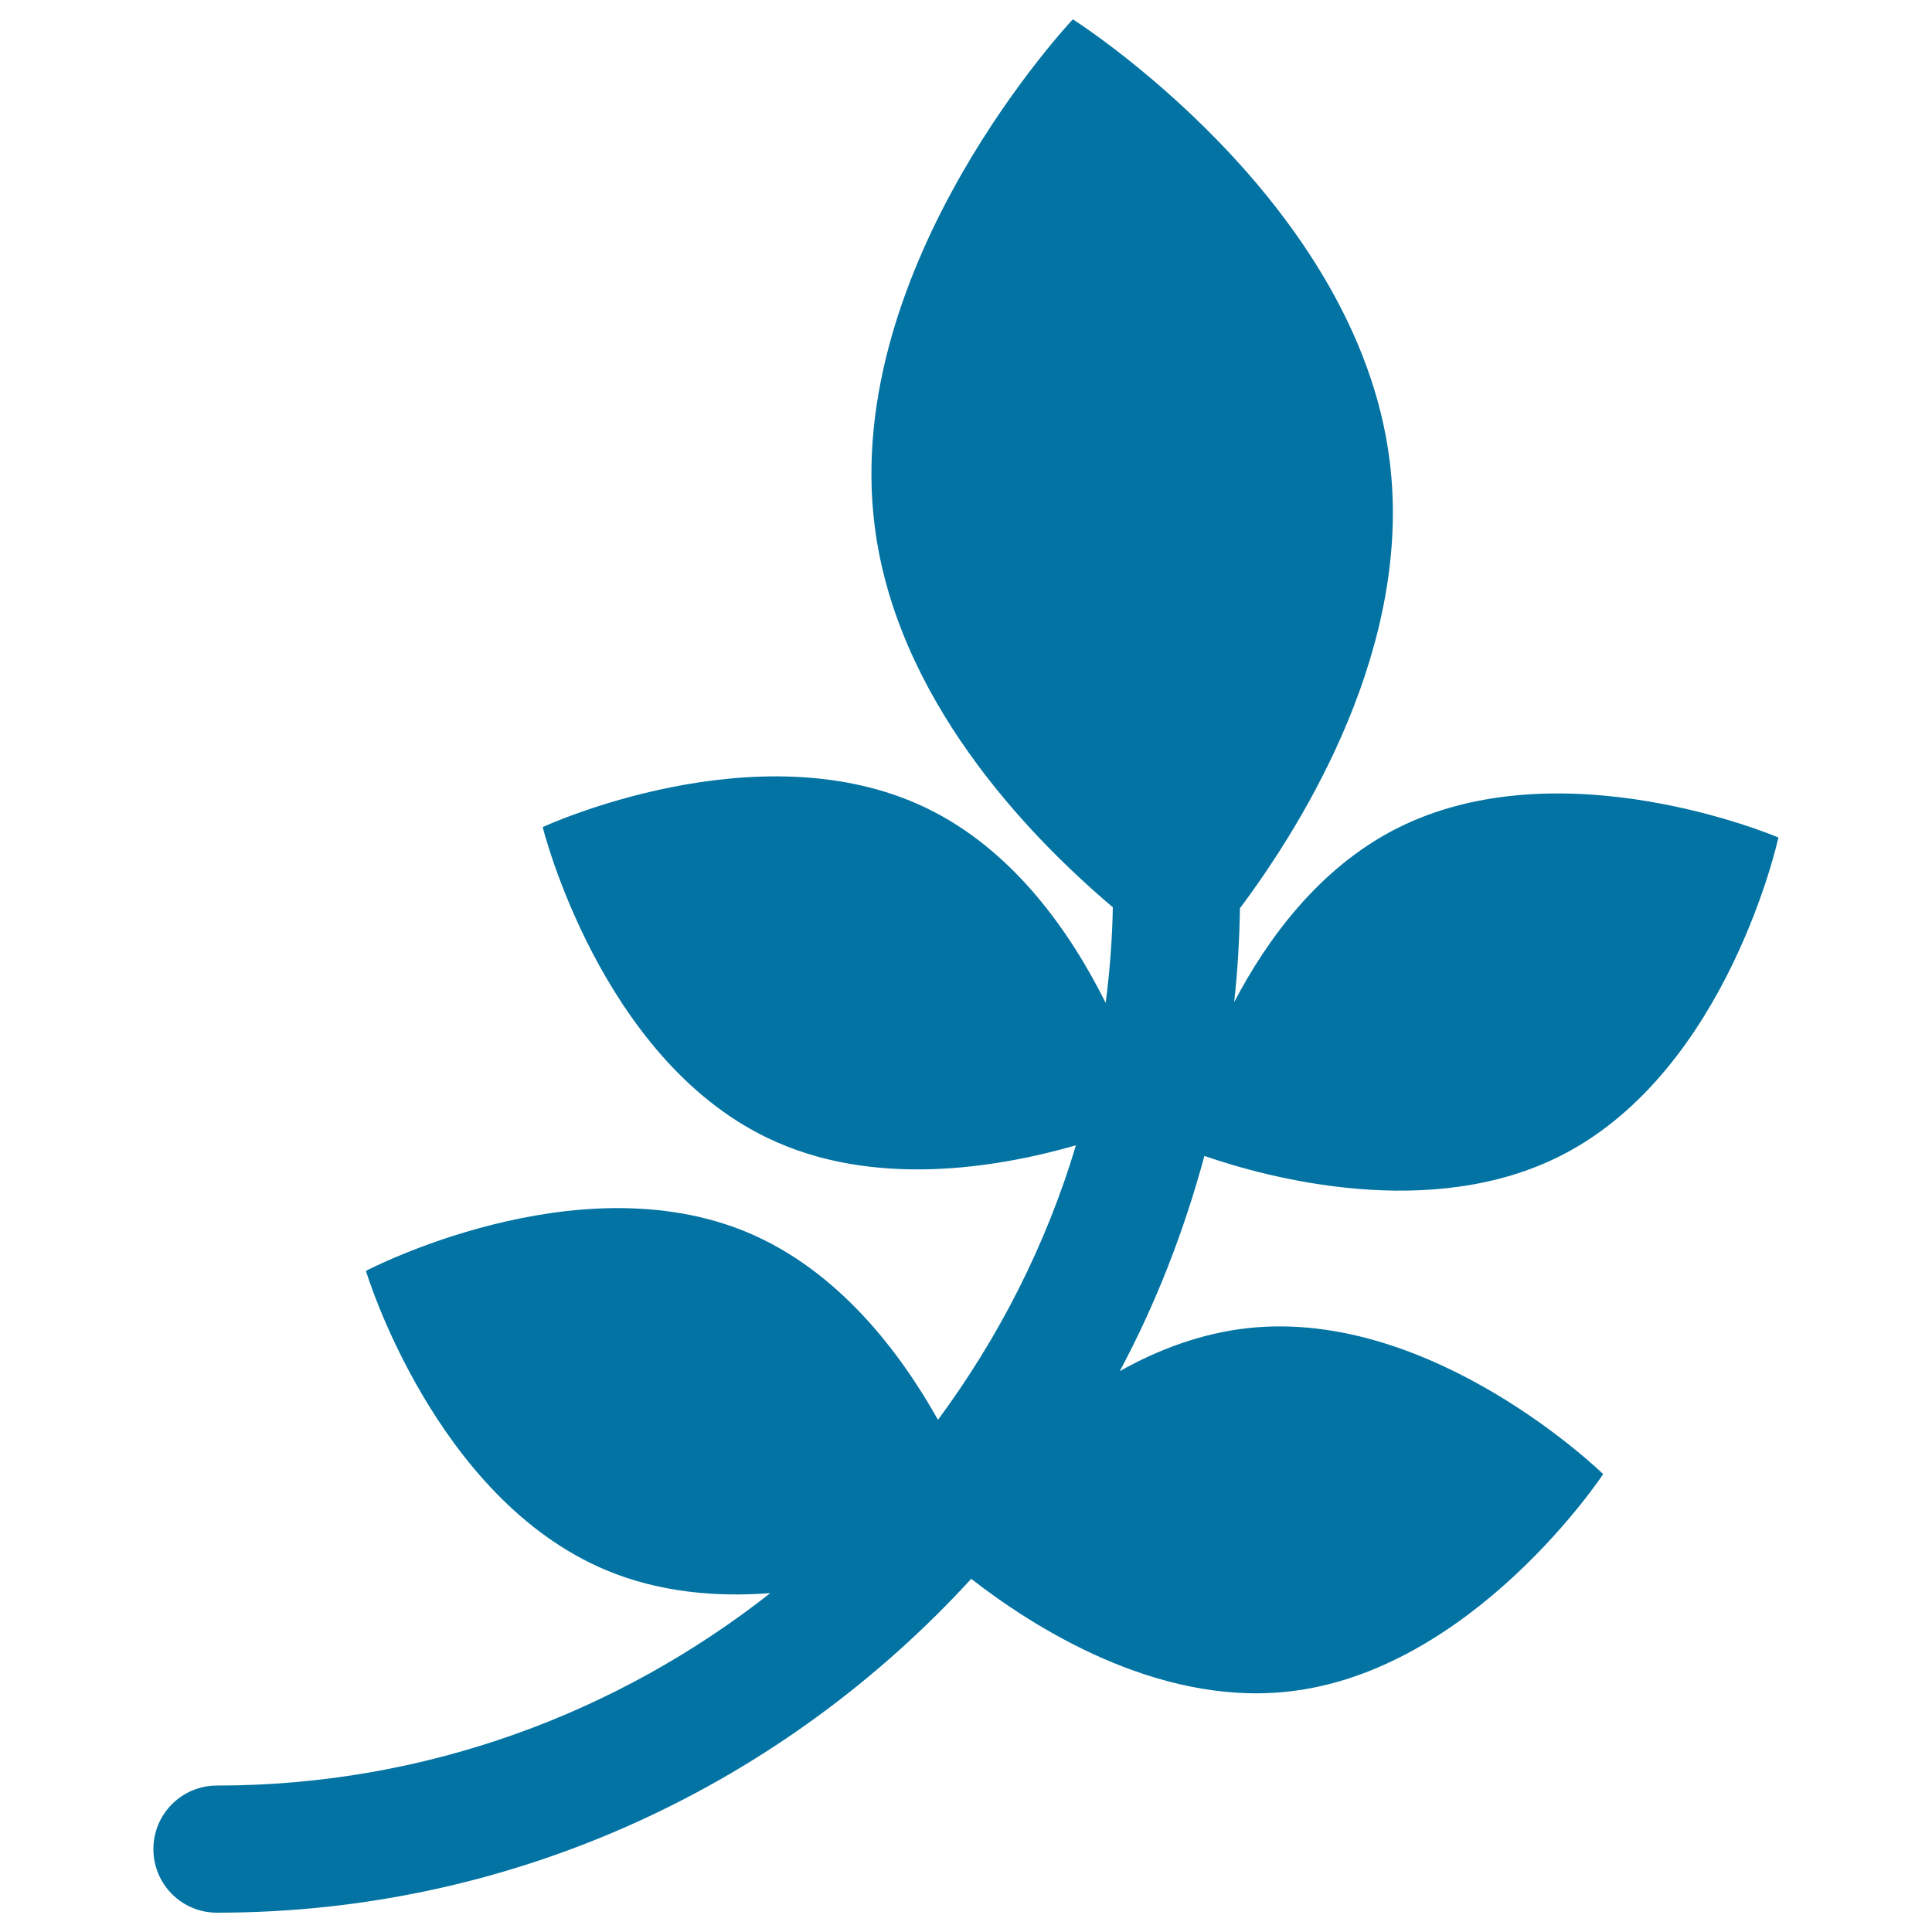
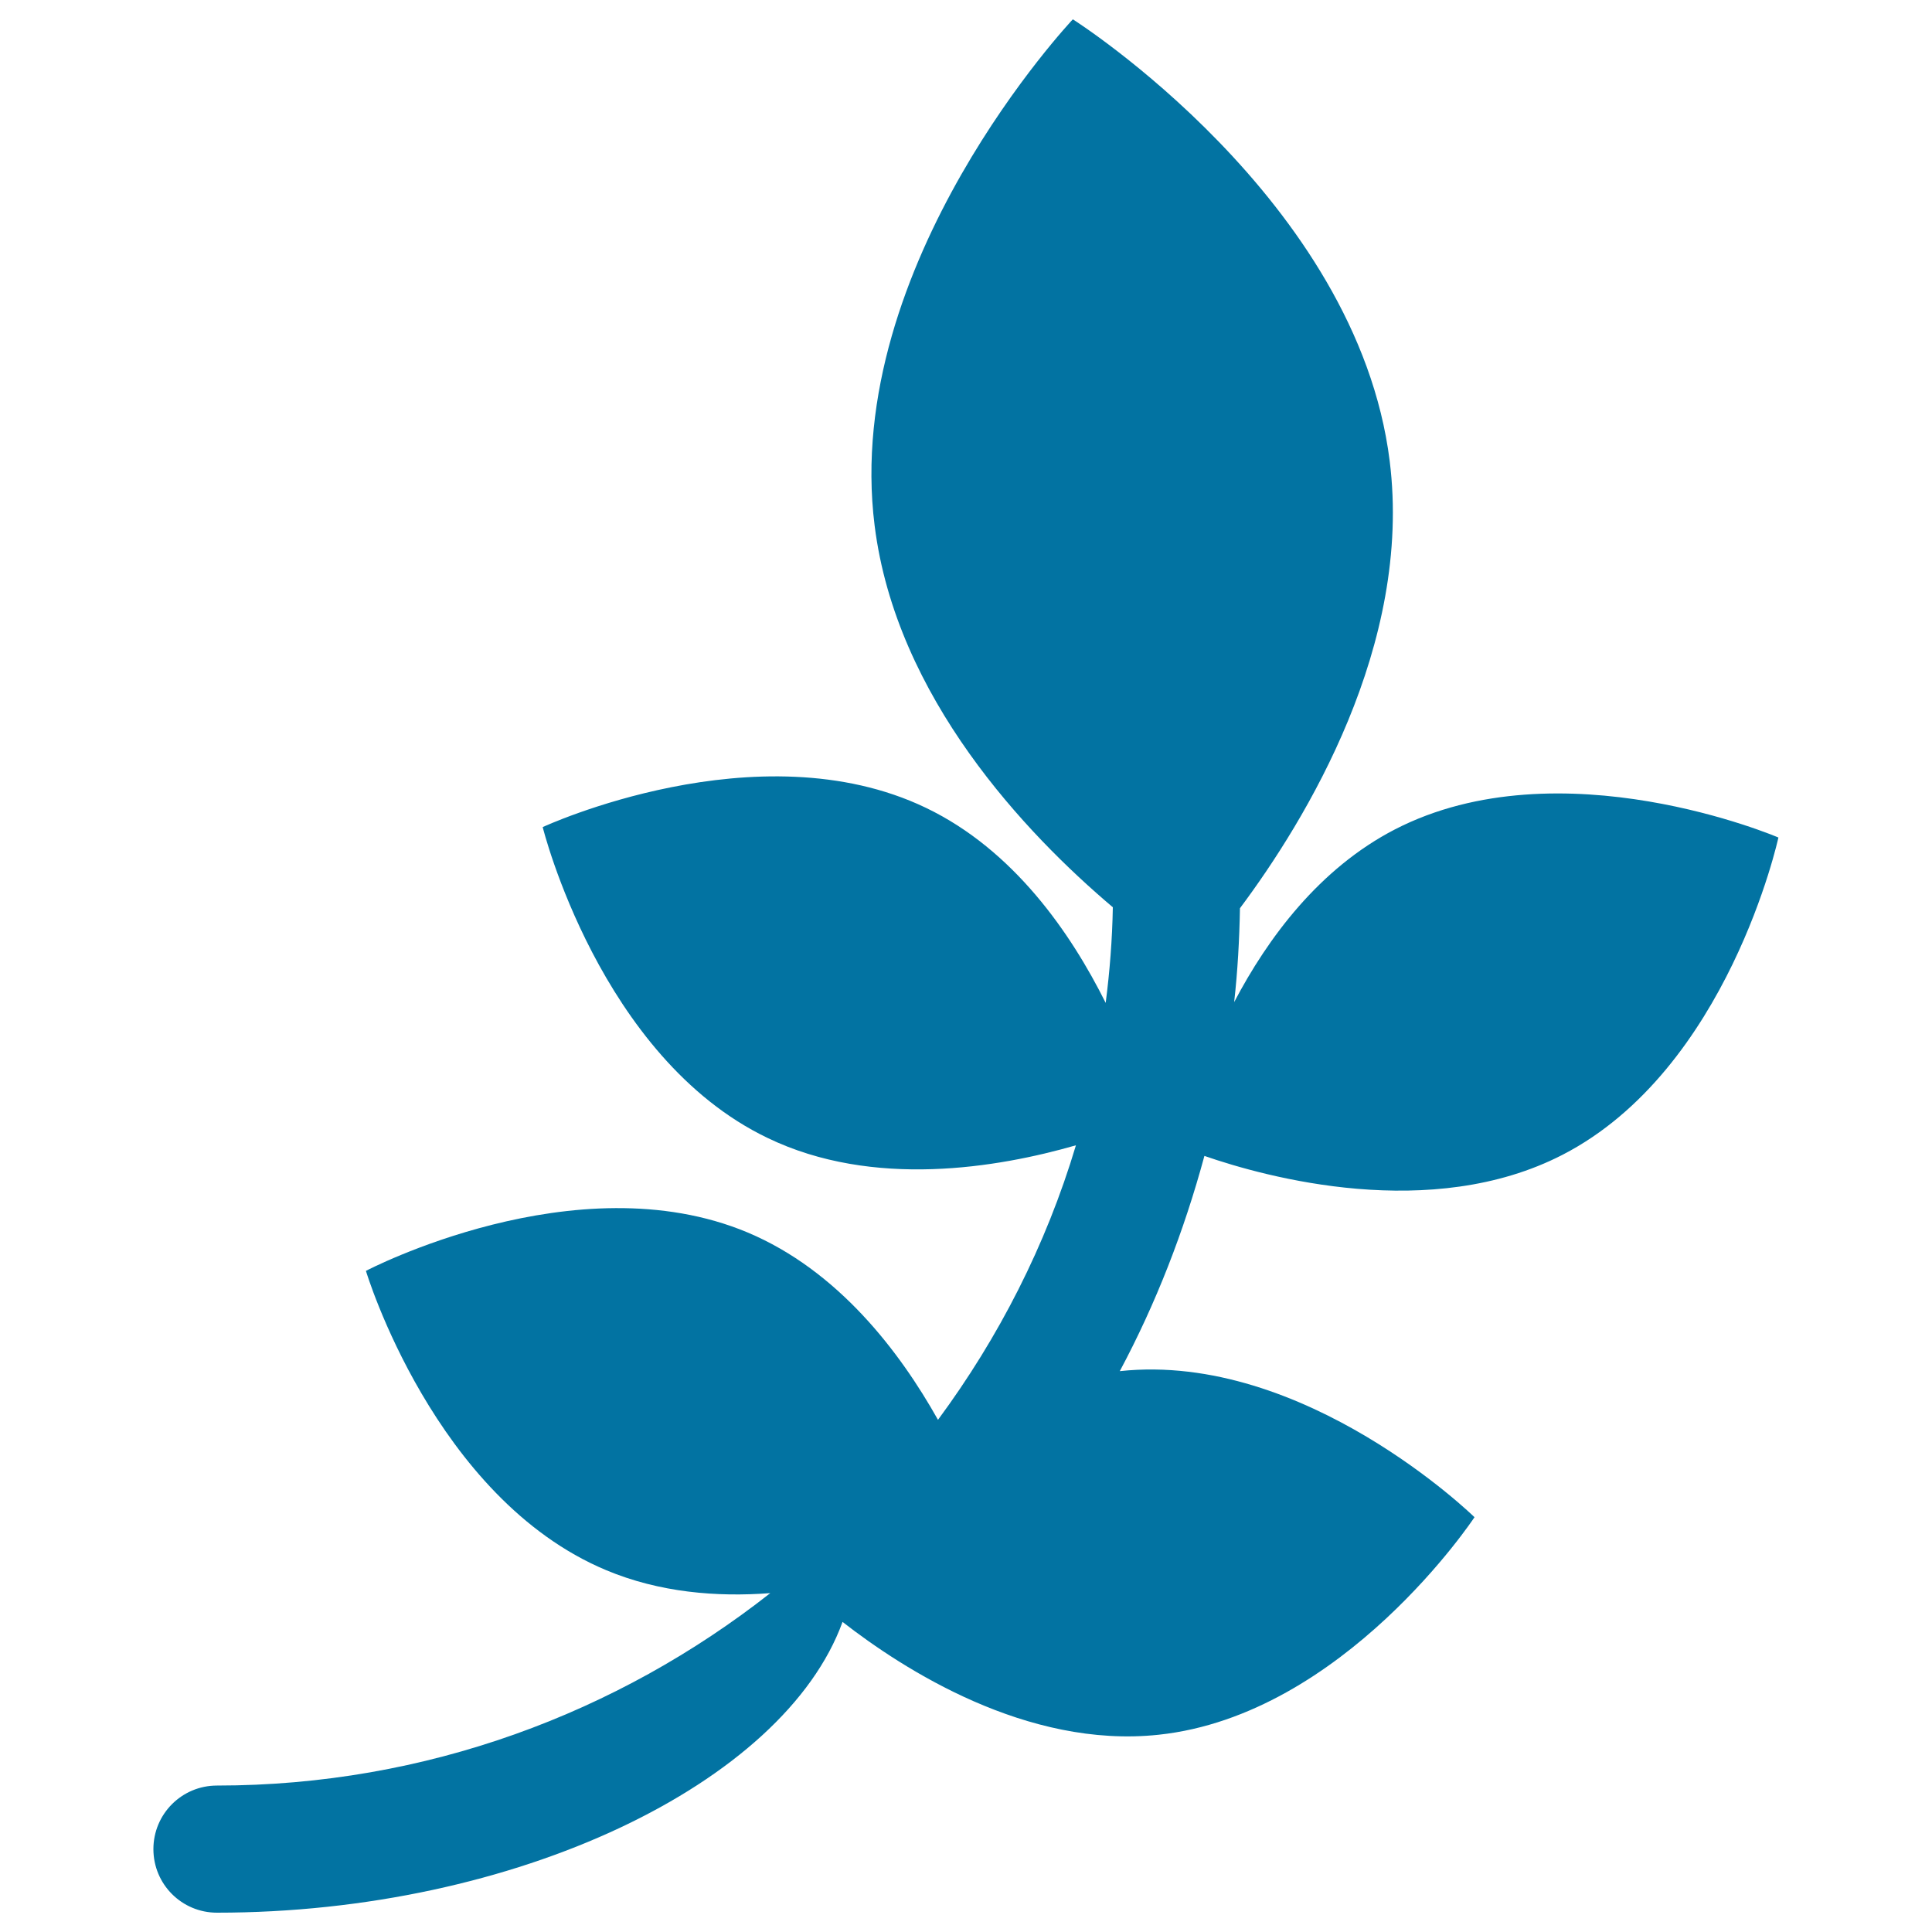
<svg xmlns="http://www.w3.org/2000/svg" viewBox="0 0 1000 1000" style="fill:#0273a2">
  <title>Branch With Leaves SVG icon</title>
  <g>
-     <path d="M623.4,598.3c-10.6,39.1-25.1,76.4-43.8,111.4c19.9-11.2,42.4-19.7,66.6-22.3c95.8-10.3,183.6,75.6,183.6,75.6s-67.6,102.4-163.5,112.6c-68.3,7.3-132.3-34-163.6-58.4C405.7,923.1,266.9,990,112.3,990c-18.2,0-32.9-14.7-32.9-32.9s14.7-32.9,32.9-32.9c108.1,0,207.4-37.5,286.4-99.6c-27.7,2.1-57.3-0.3-85-11.9c-89-37.3-124.3-154.9-124.3-154.9s108.7-57.1,197.5-19.9c46.9,19.7,78.8,61.7,98.6,97c31.4-42.5,55.9-90.3,71.4-142.1c-40.3,11.6-104.9,22.6-159.6-3.8c-86.9-41.7-116.4-160.9-116.4-160.9s111.4-51.7,198.3-10c45.5,21.8,75.1,64.9,93.1,101c2.1-16.3,3.4-32.8,3.7-49.5c-44.9-38-112.2-108.6-123.3-197.6C435.7,136.6,555.3,10,555.3,10s147.1,93.1,164,228.6c11.9,95.3-43.5,186-77.5,231.5c-0.3,16.4-1.2,32.6-3,48.6c17.4-33.2,44.1-69.2,83.2-89.4c85.7-44.2,198.5,4.2,198.5,4.2s-26,120-111.7,164.2C740.7,632.8,655.4,609.4,623.4,598.3z" />
+     <path d="M623.4,598.3c-10.6,39.1-25.1,76.4-43.8,111.4c95.8-10.3,183.6,75.6,183.6,75.6s-67.6,102.4-163.5,112.6c-68.3,7.3-132.3-34-163.6-58.4C405.7,923.1,266.9,990,112.3,990c-18.2,0-32.9-14.7-32.9-32.9s14.7-32.9,32.9-32.9c108.1,0,207.4-37.5,286.4-99.6c-27.7,2.1-57.3-0.3-85-11.9c-89-37.3-124.3-154.9-124.3-154.9s108.7-57.1,197.5-19.9c46.9,19.7,78.8,61.7,98.6,97c31.4-42.5,55.9-90.3,71.4-142.1c-40.3,11.6-104.9,22.6-159.6-3.8c-86.9-41.7-116.4-160.9-116.4-160.9s111.4-51.7,198.3-10c45.5,21.8,75.1,64.9,93.1,101c2.1-16.3,3.4-32.8,3.7-49.5c-44.9-38-112.2-108.6-123.3-197.6C435.7,136.6,555.3,10,555.3,10s147.1,93.1,164,228.6c11.9,95.3-43.5,186-77.5,231.5c-0.3,16.4-1.2,32.6-3,48.6c17.4-33.2,44.1-69.2,83.2-89.4c85.7-44.2,198.5,4.2,198.5,4.2s-26,120-111.7,164.2C740.7,632.8,655.4,609.4,623.4,598.3z" />
  </g>
</svg>